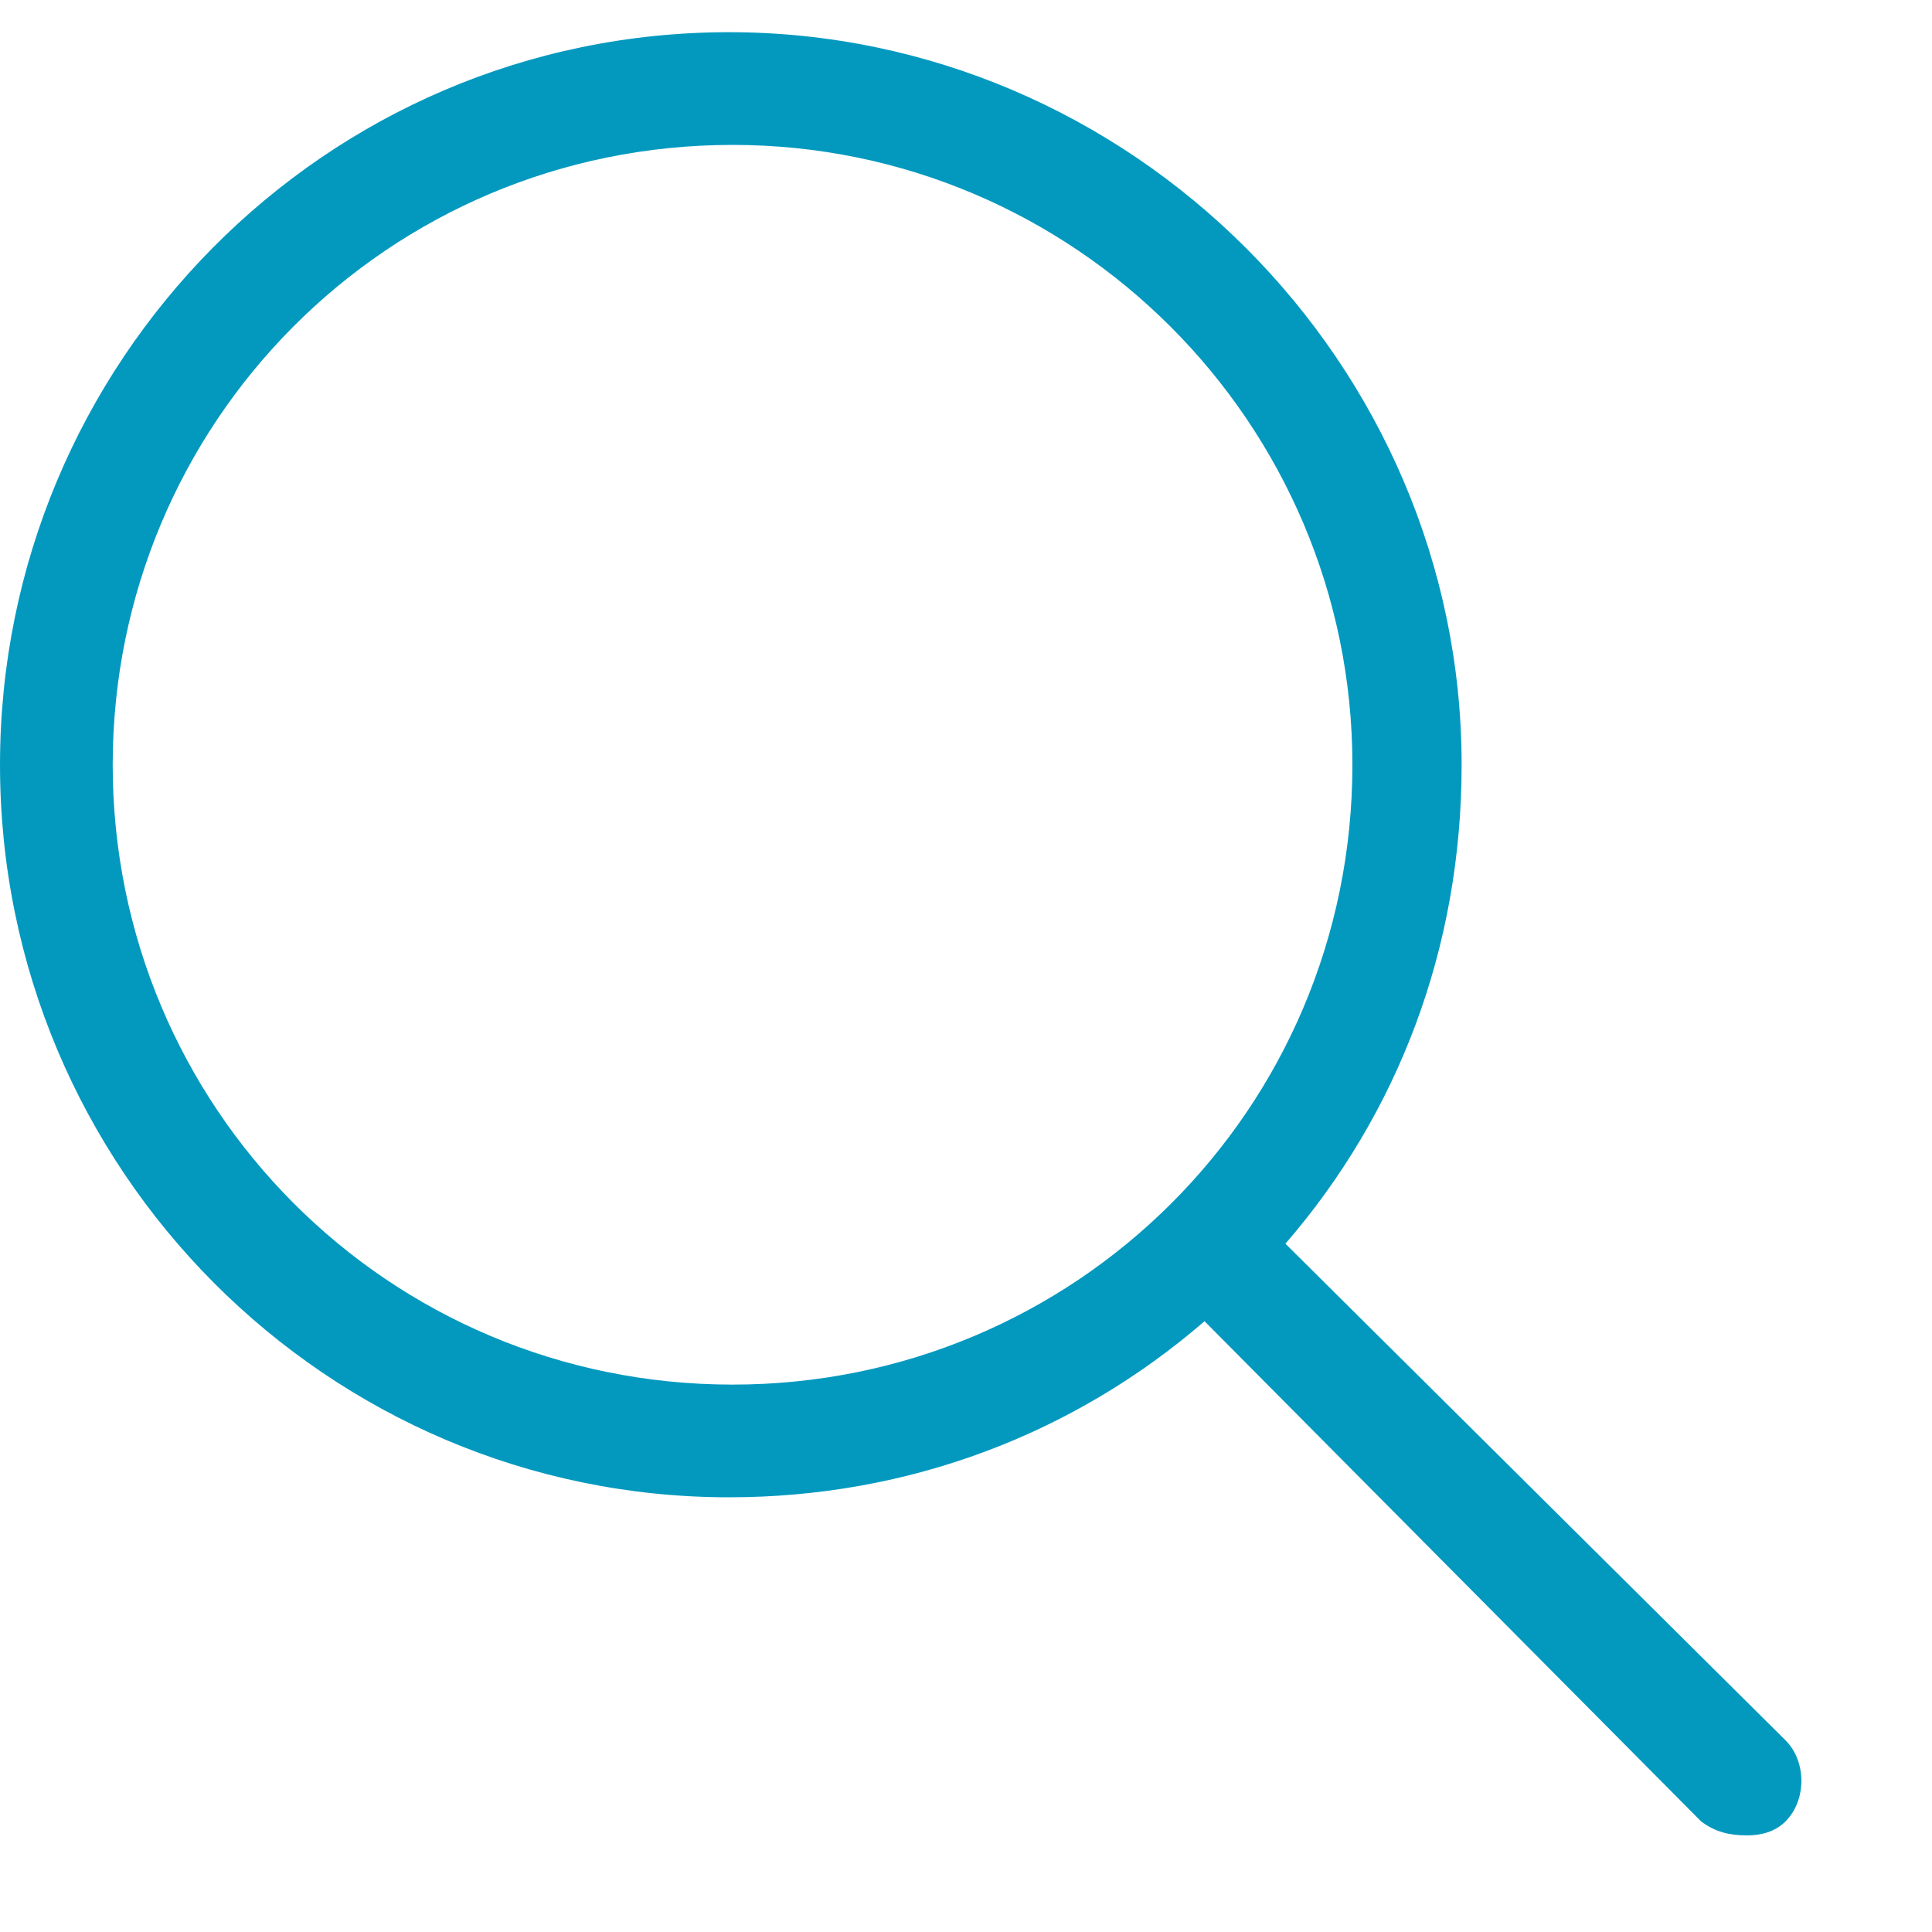
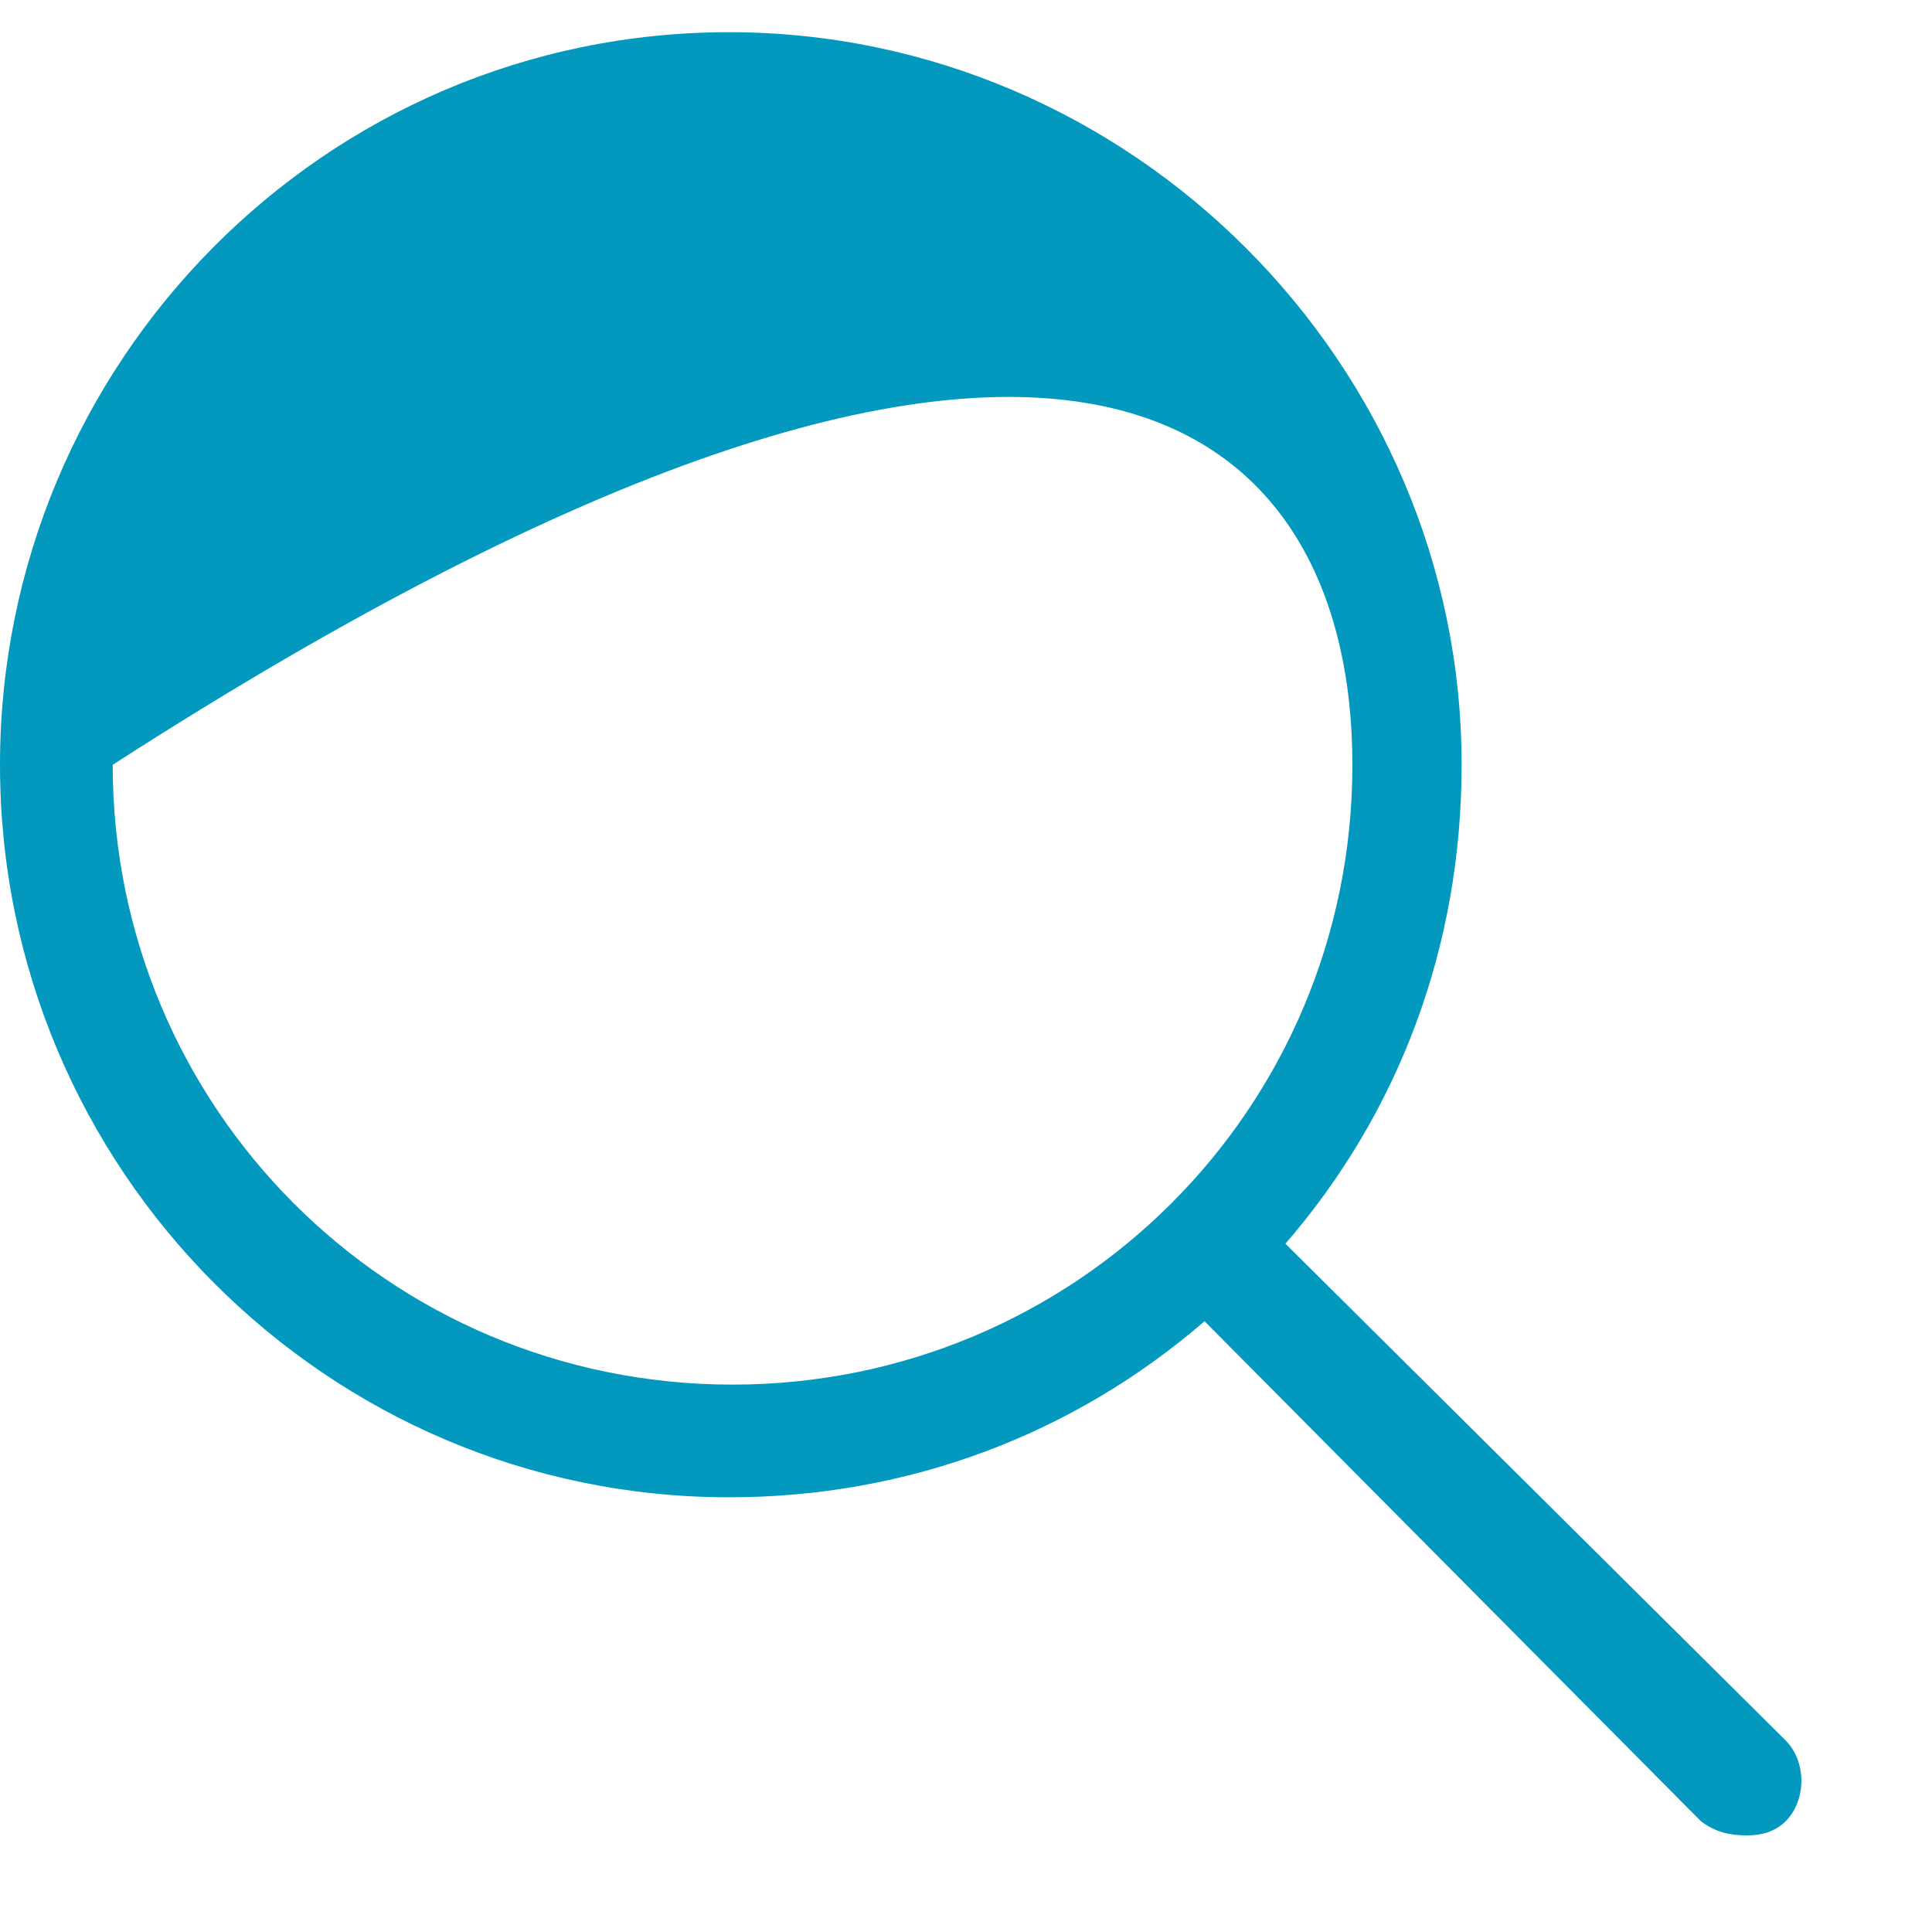
<svg xmlns="http://www.w3.org/2000/svg" width="15" height="15" viewBox="0 0 15 15" fill="none">
-   <path d="M13.863 13.512L9.98 9.656C10.855 8.645 11.348 7.359 11.348 5.938C11.348 2.82 8.777 0.25 5.66 0.25C2.516 0.25 0 2.82 0 5.938C0 9.082 2.543 11.625 5.66 11.625C7.055 11.625 8.34 11.133 9.352 10.258L13.207 14.141C13.316 14.223 13.426 14.25 13.562 14.25C13.672 14.25 13.781 14.223 13.863 14.141C14.027 13.977 14.027 13.676 13.863 13.512ZM5.688 10.75C3.008 10.75 0.875 8.59 0.875 5.938C0.875 3.285 3.008 1.125 5.688 1.125C8.34 1.125 10.5 3.285 10.5 5.938C10.5 8.617 8.34 10.75 5.688 10.75Z" fill="#0399BF" />
+   <path d="M13.863 13.512L9.98 9.656C10.855 8.645 11.348 7.359 11.348 5.938C11.348 2.82 8.777 0.25 5.66 0.25C2.516 0.25 0 2.82 0 5.938C0 9.082 2.543 11.625 5.66 11.625C7.055 11.625 8.34 11.133 9.352 10.258L13.207 14.141C13.316 14.223 13.426 14.25 13.562 14.25C13.672 14.25 13.781 14.223 13.863 14.141C14.027 13.977 14.027 13.676 13.863 13.512ZM5.688 10.75C3.008 10.75 0.875 8.59 0.875 5.938C8.34 1.125 10.5 3.285 10.5 5.938C10.5 8.617 8.34 10.75 5.688 10.75Z" fill="#0399BF" />
</svg>